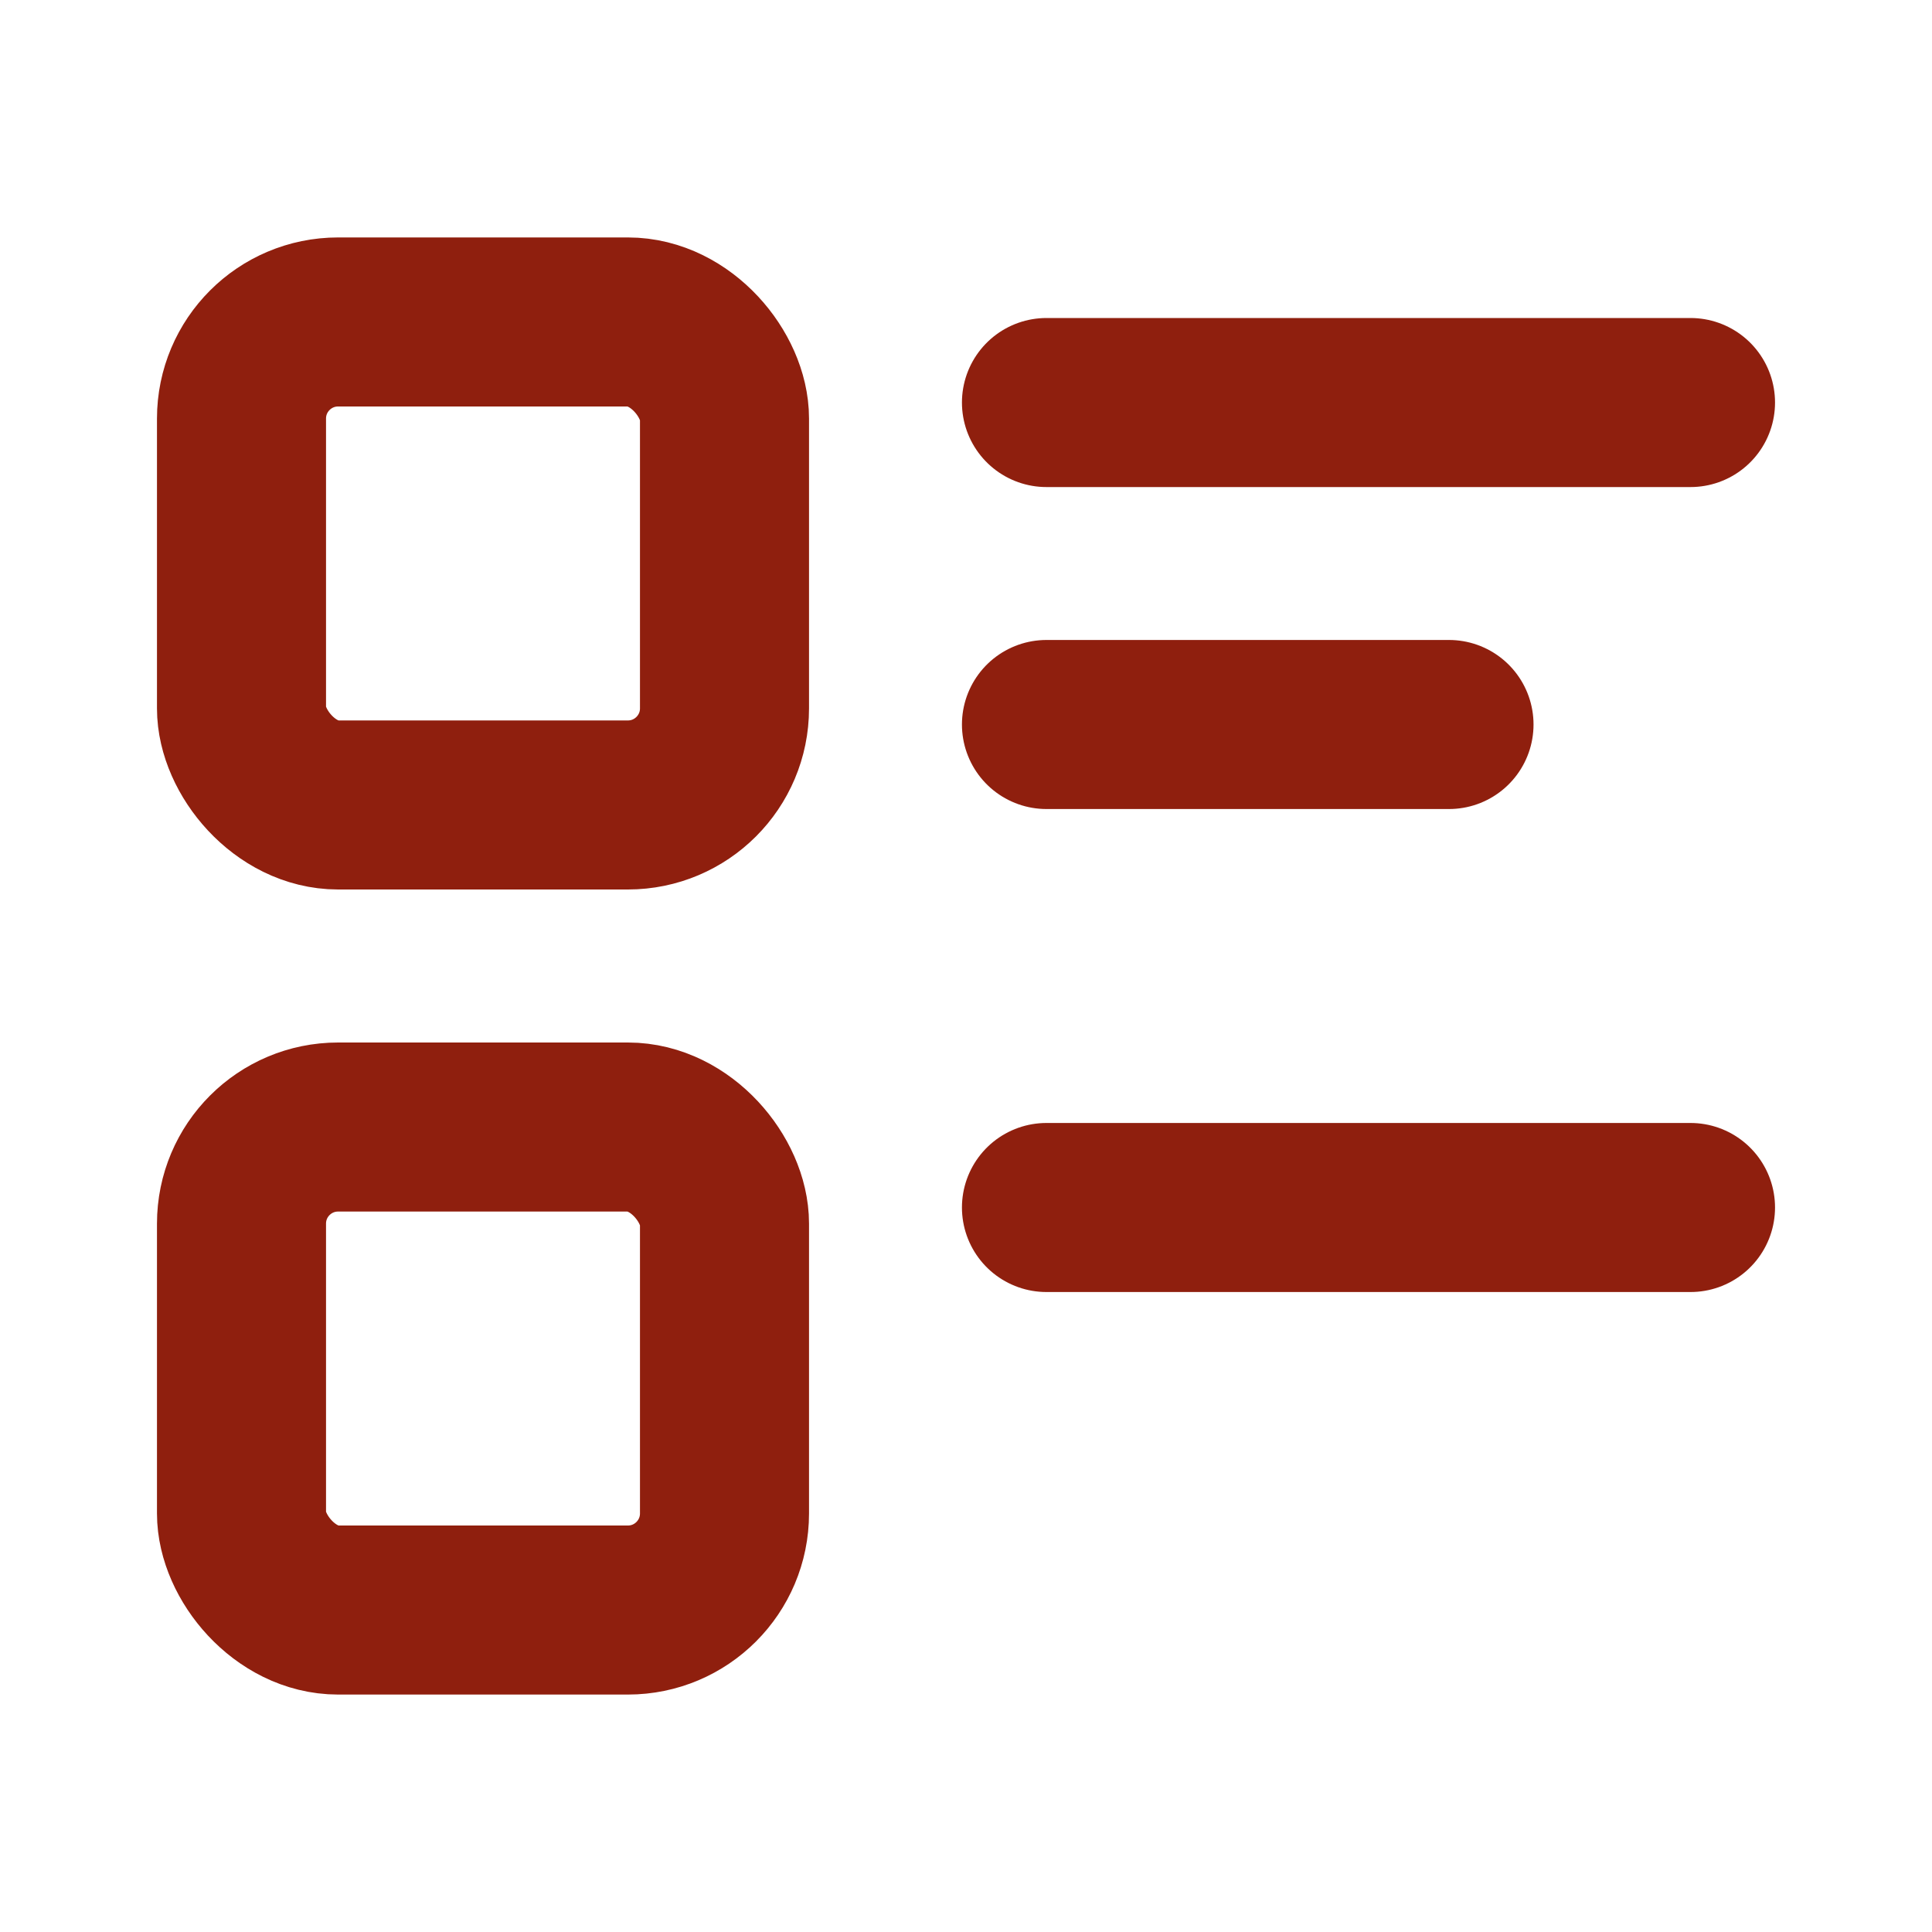
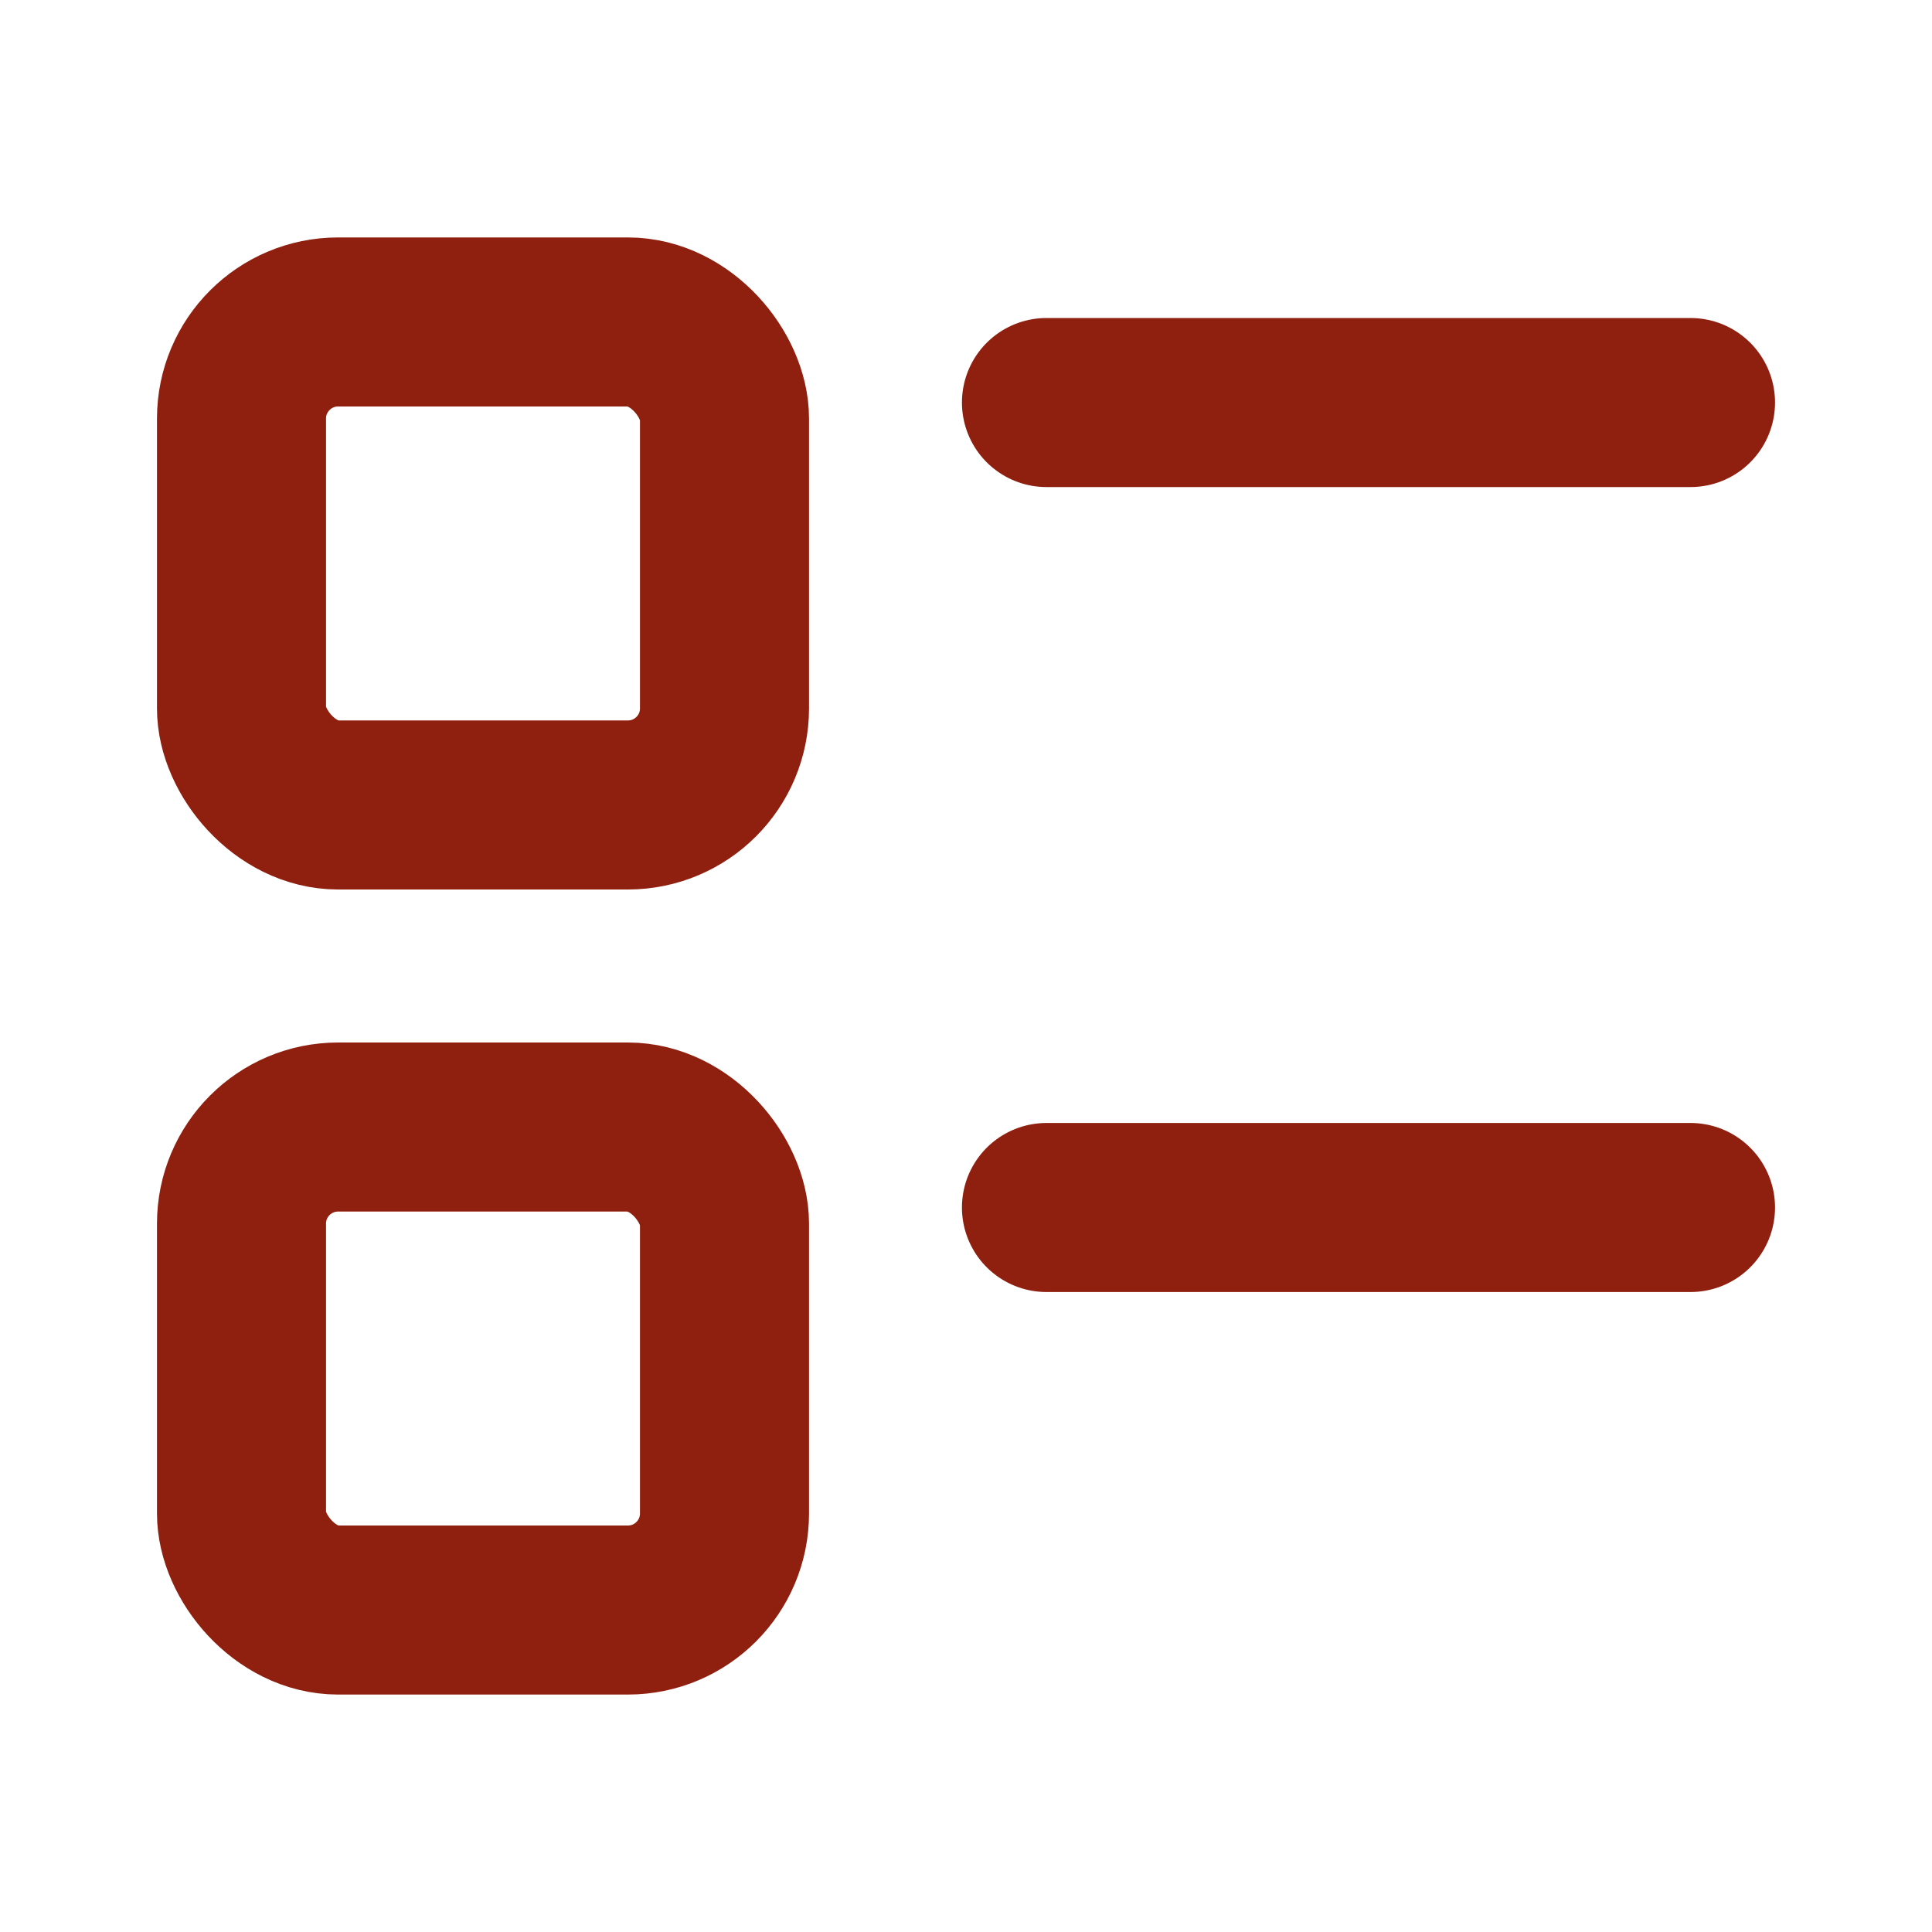
<svg xmlns="http://www.w3.org/2000/svg" width="20" height="20" viewBox="0 0 20 20" fill="none">
  <path d="M10.833 4.167H17.5" stroke="#8F1F0E" stroke-width="1.75" stroke-linecap="round" stroke-linejoin="round" />
-   <path d="M10.833 7.5H15" stroke="#8F1F0E" stroke-width="1.75" stroke-linecap="round" stroke-linejoin="round" />
  <path d="M10.833 12.5H17.5" stroke="#8F1F0E" stroke-width="1.75" stroke-linecap="round" stroke-linejoin="round" />
  <rect x="2.5" y="3.333" width="5" height="5" rx="1" stroke="#8F1F0E" stroke-width="1.75" stroke-linecap="round" stroke-linejoin="round" />
  <rect x="2.5" y="11.667" width="5" height="5" rx="1" stroke="#8F1F0E" stroke-width="1.75" stroke-linecap="round" stroke-linejoin="round" />
</svg>